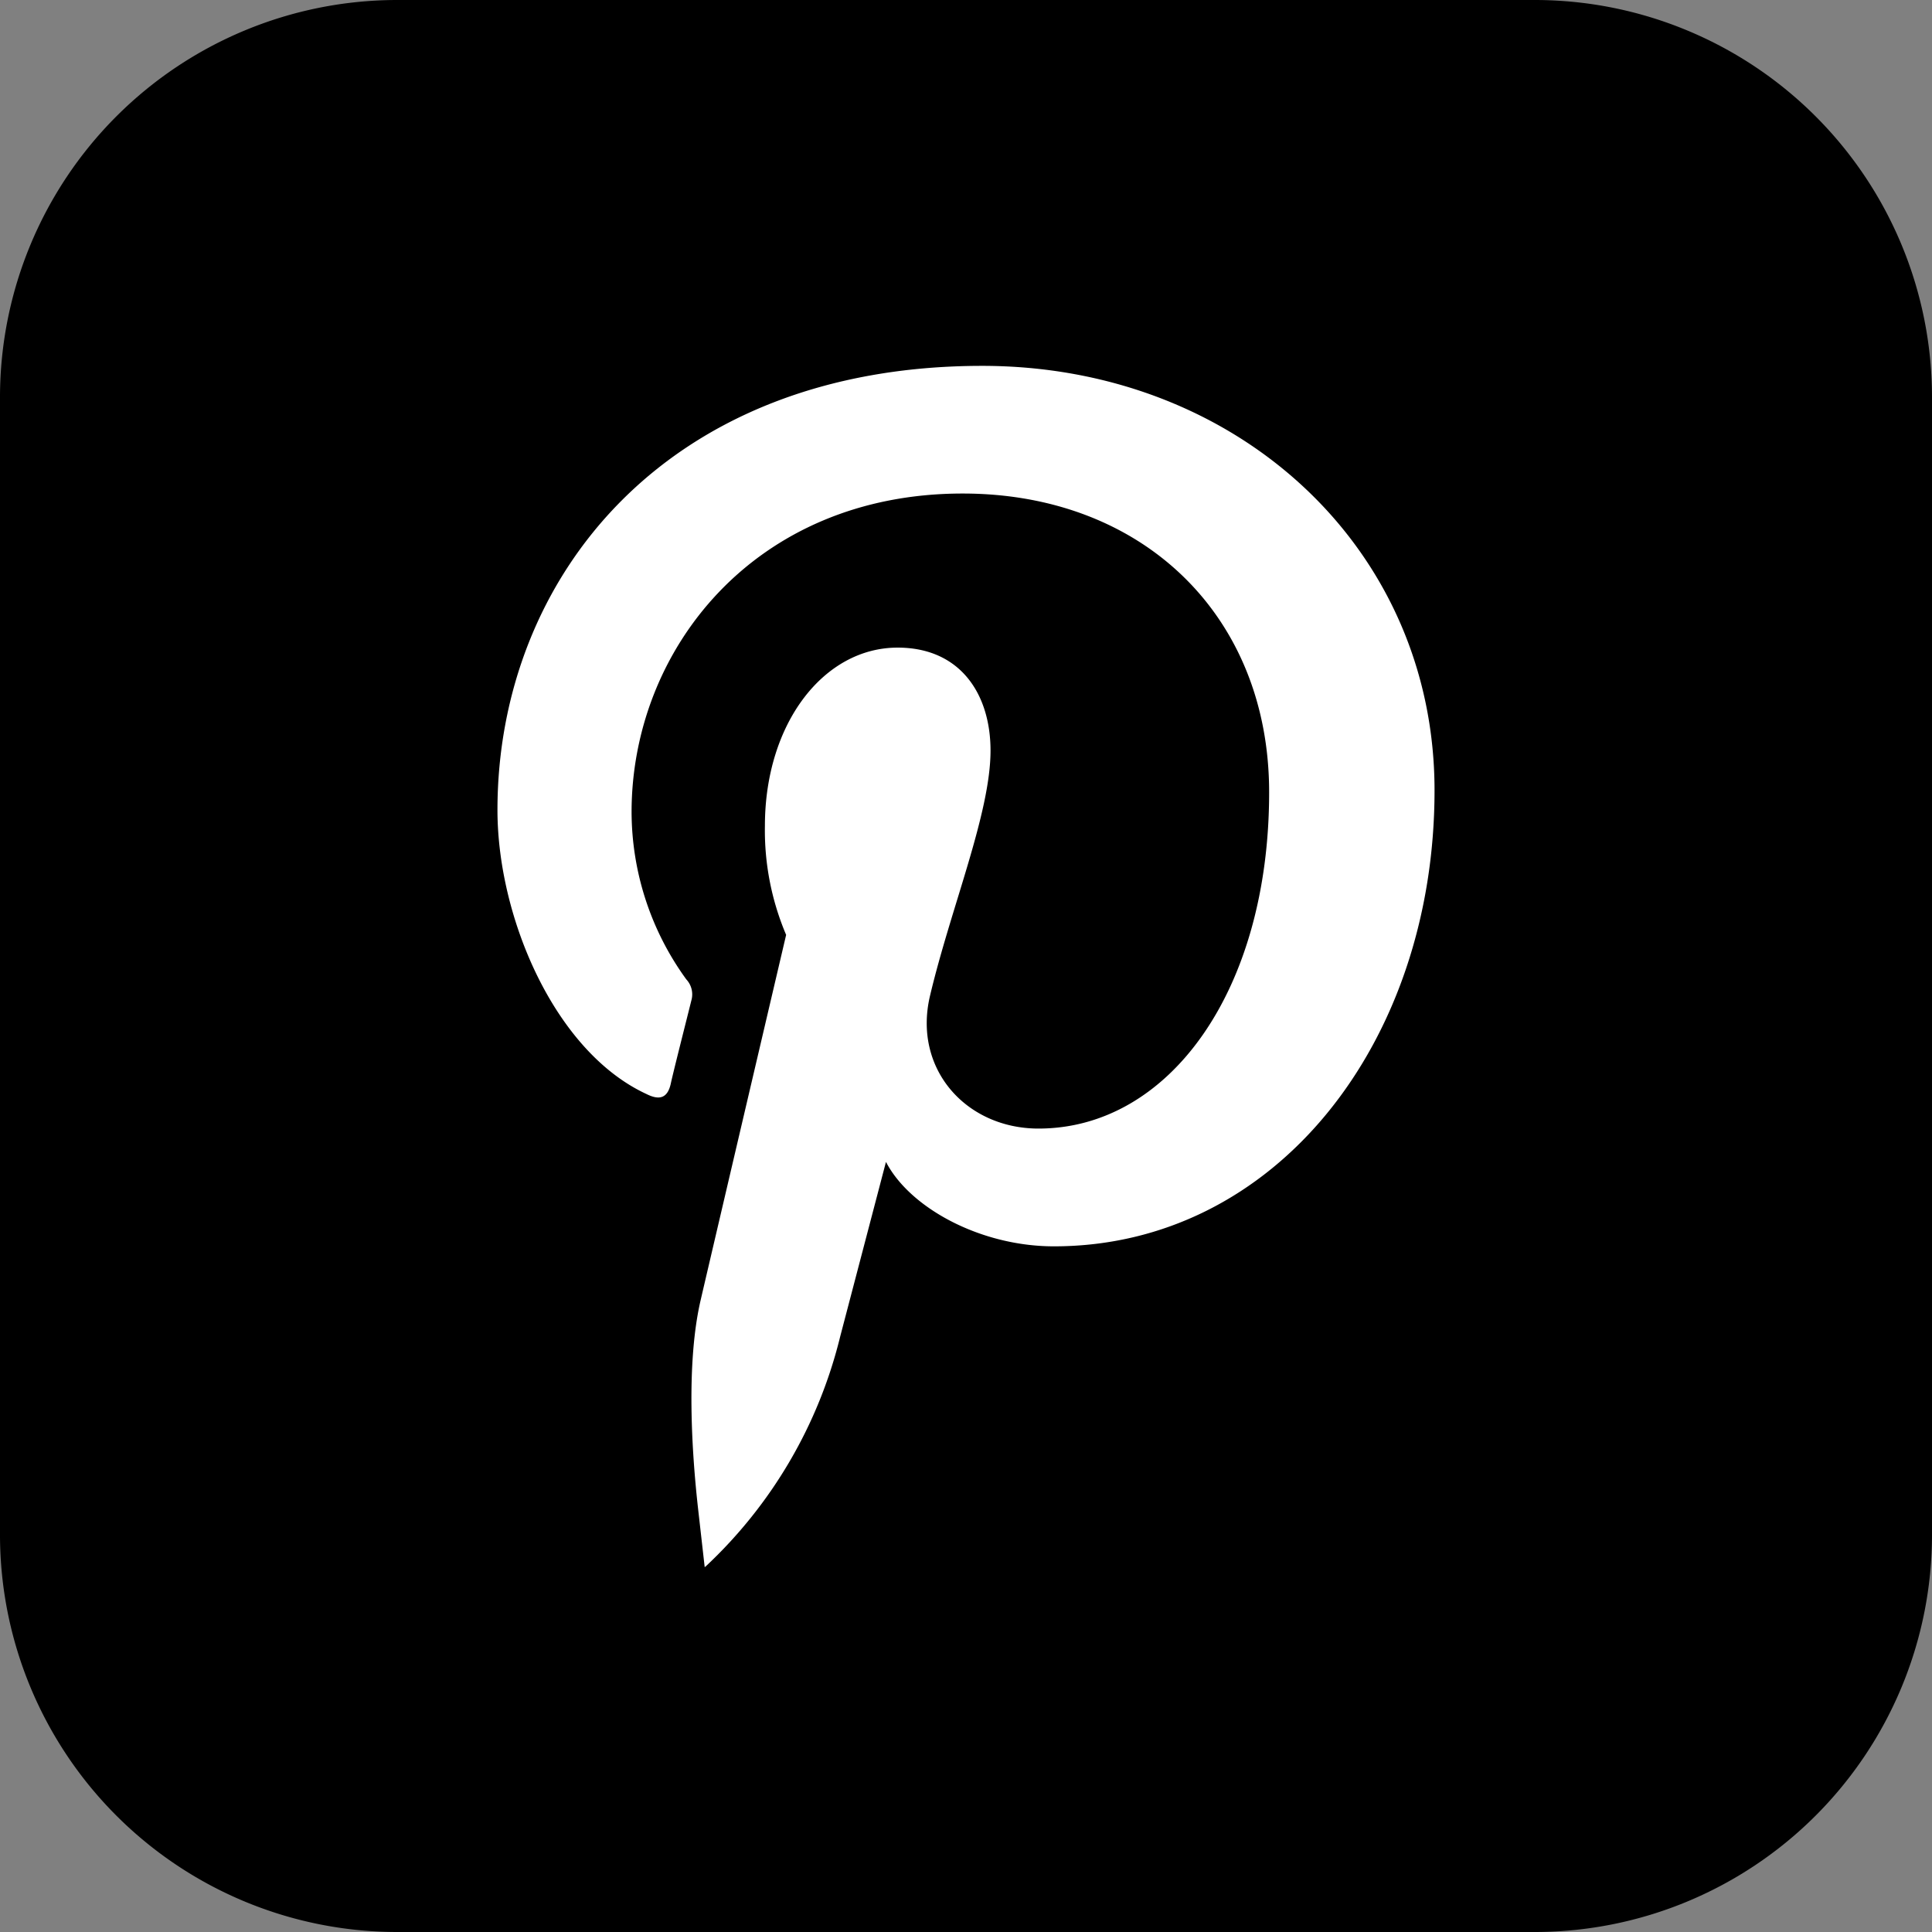
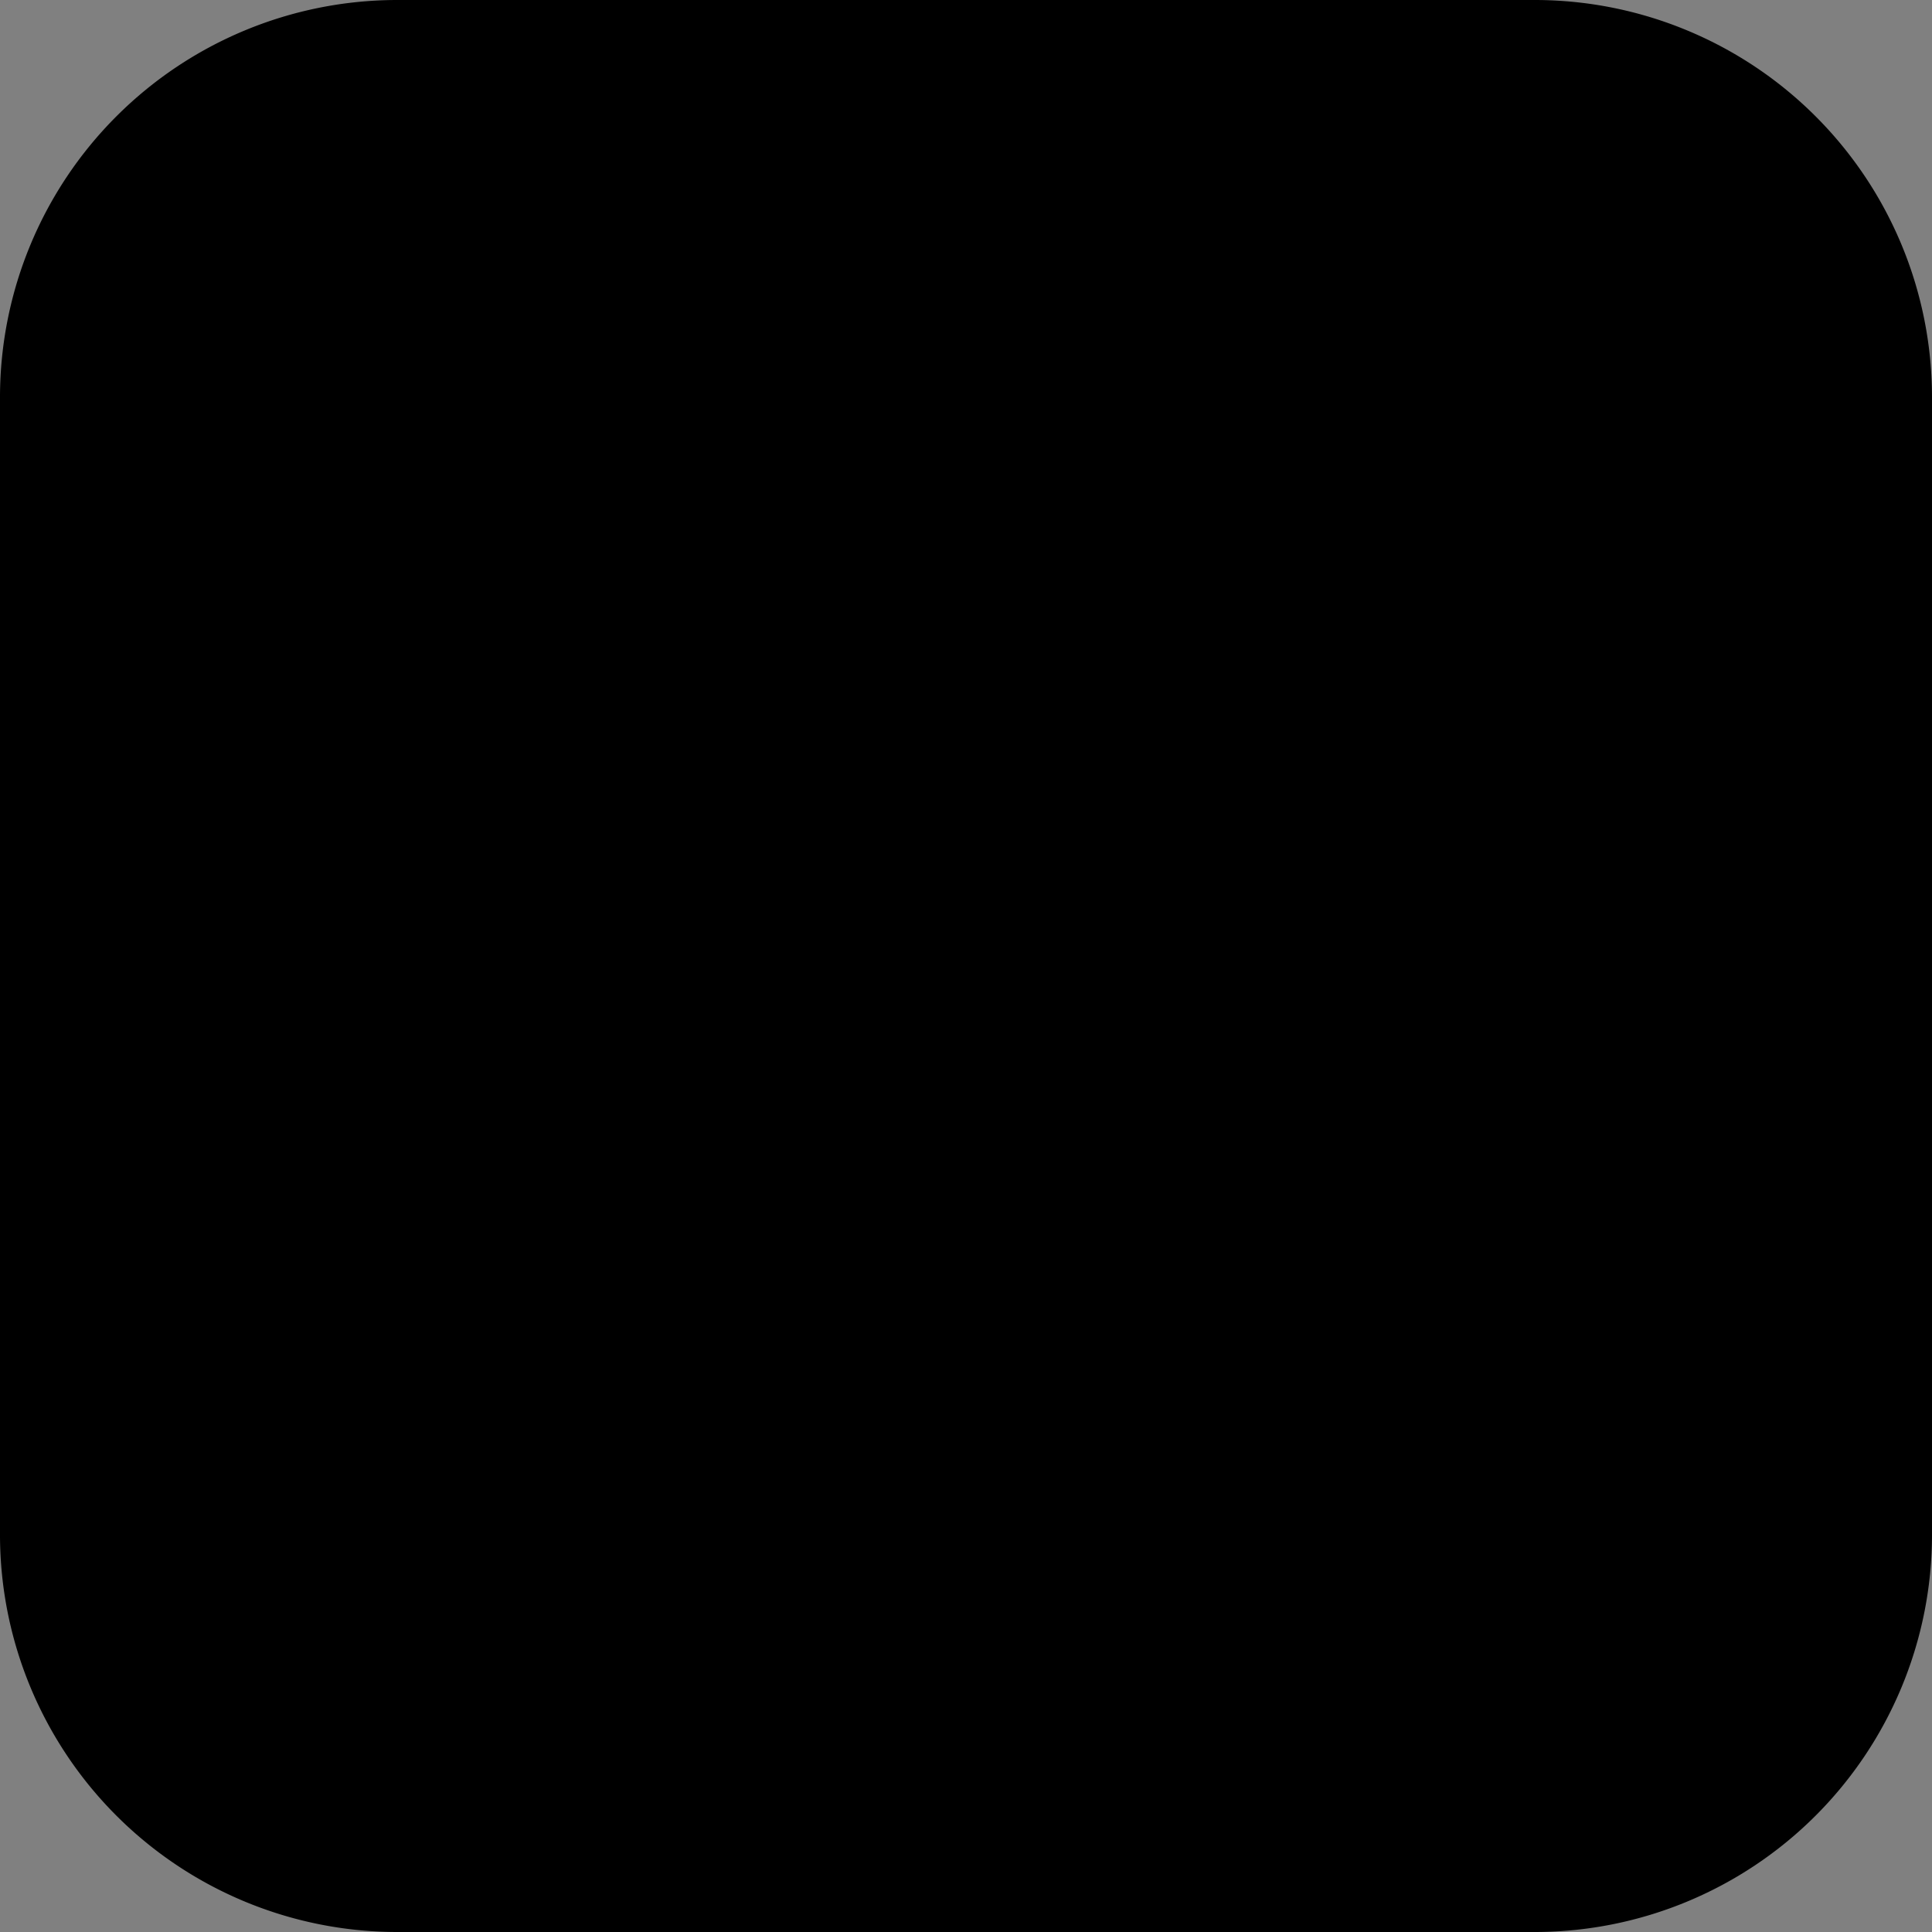
<svg xmlns="http://www.w3.org/2000/svg" id="Layer_1" data-name="Layer 1" viewBox="0 0 122.88 122.88">
  <rect x="0" y="0" width="122.88" height="122.88" fill="#808080" stroke="none" />
  <defs>
    <style>.cls-1,.cls-2{fill-rule:evenodd;}.cls-2{fill:#fff;}</style>
  </defs>
  <path class="cls-1" d="M25.2,0H97.68a25.27,25.27,0,0,1,25.2,25.2V97.68a25.27,25.27,0,0,1-25.2,25.2H25.2A25.27,25.27,0,0,1,0,97.68V25.2A25.27,25.27,0,0,1,25.2,0Z" />
-   <path class="cls-2" d="M44.87,99.64A29.66,29.66,0,0,0,53.44,85l2.91-11.1c1.51,2.92,6,5.37,10.68,5.37,14.08,0,24.21-12.93,24.21-29,0-15.43-12.58-27-28.77-27-20.15,0-30.83,13.53-30.83,28.25,0,6.83,3.64,15.36,9.47,18.06.87.44,1.35.23,1.55-.64.14-.67.94-3.81,1.31-5.3a1.4,1.4,0,0,0-.32-1.35,18.17,18.17,0,0,1-3.48-10.64c0-10.29,7.79-20.26,21.06-20.26,11.47,0,19.49,7.79,19.49,19,0,12.63-6.37,21.39-14.67,21.39-4.59,0-8-3.78-6.9-8.44C60.48,57.72,63,51.73,63,47.74c0-3.57-1.9-6.55-5.91-6.55-4.7,0-8.44,4.83-8.44,11.34A17,17,0,0,0,50,59.46S45.42,79,44.57,82.66c-.94,4-.58,9.69-.16,13.39l.41,3.62h0Z" />
</svg>